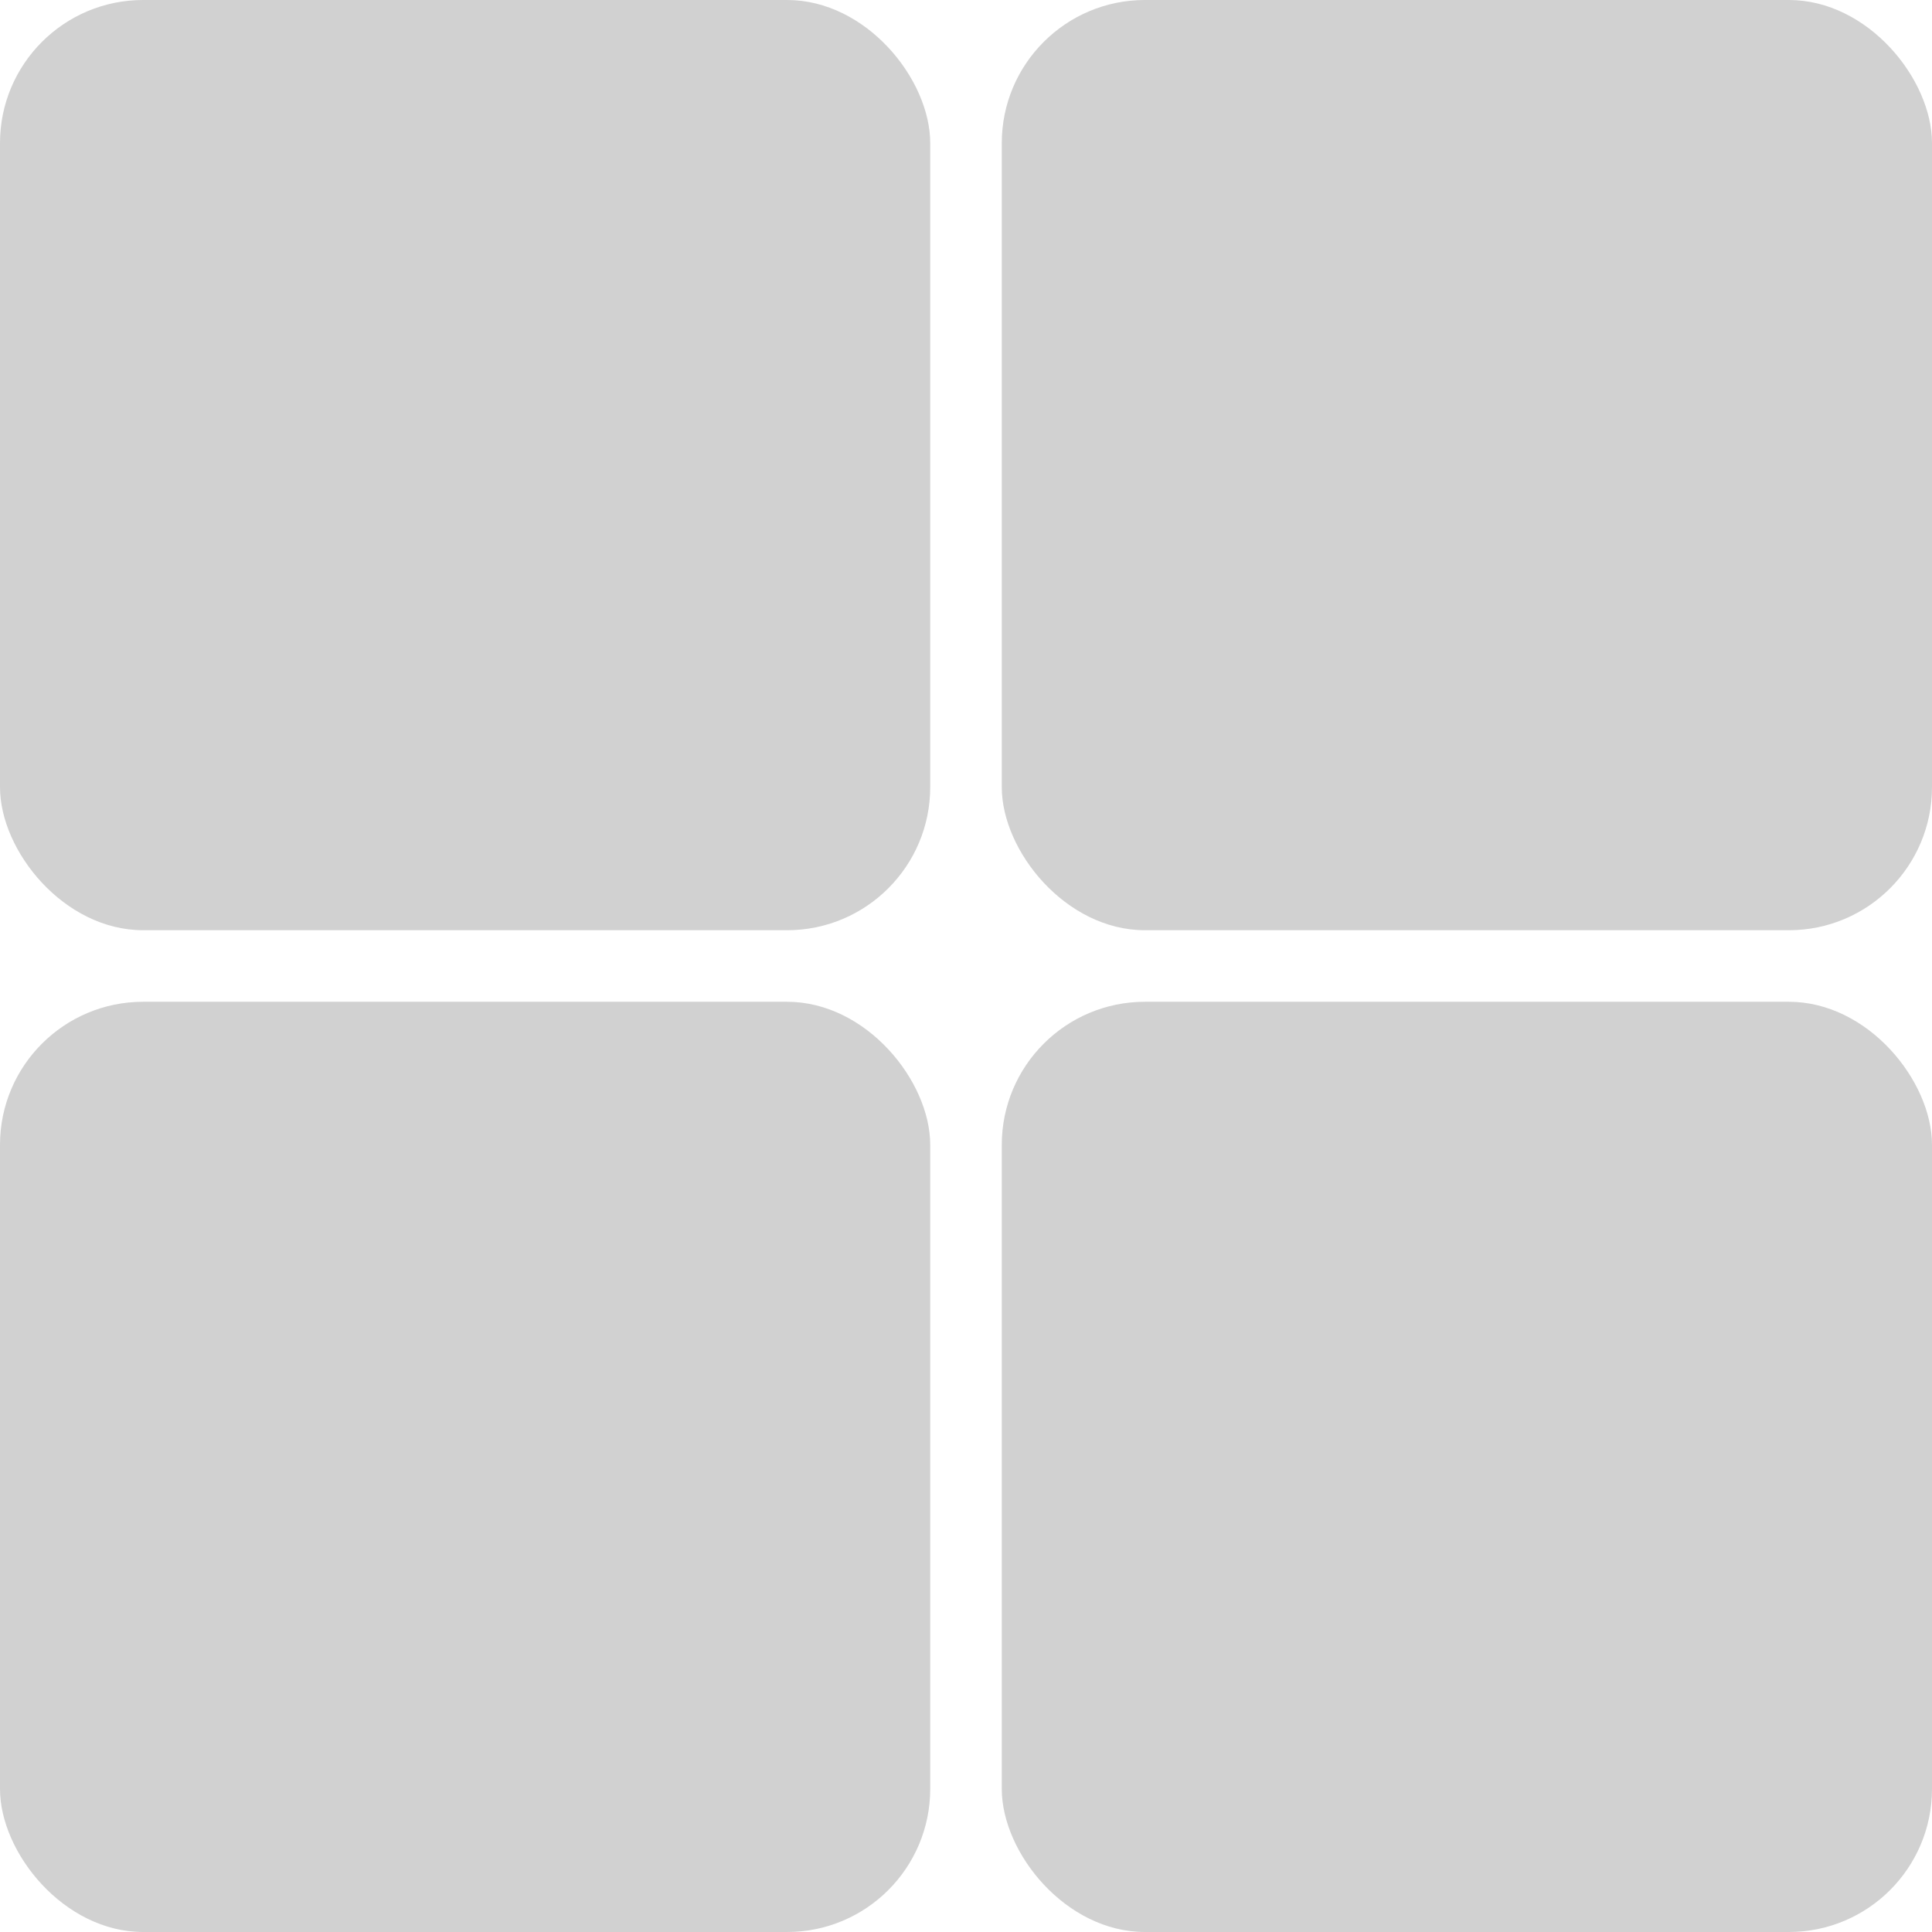
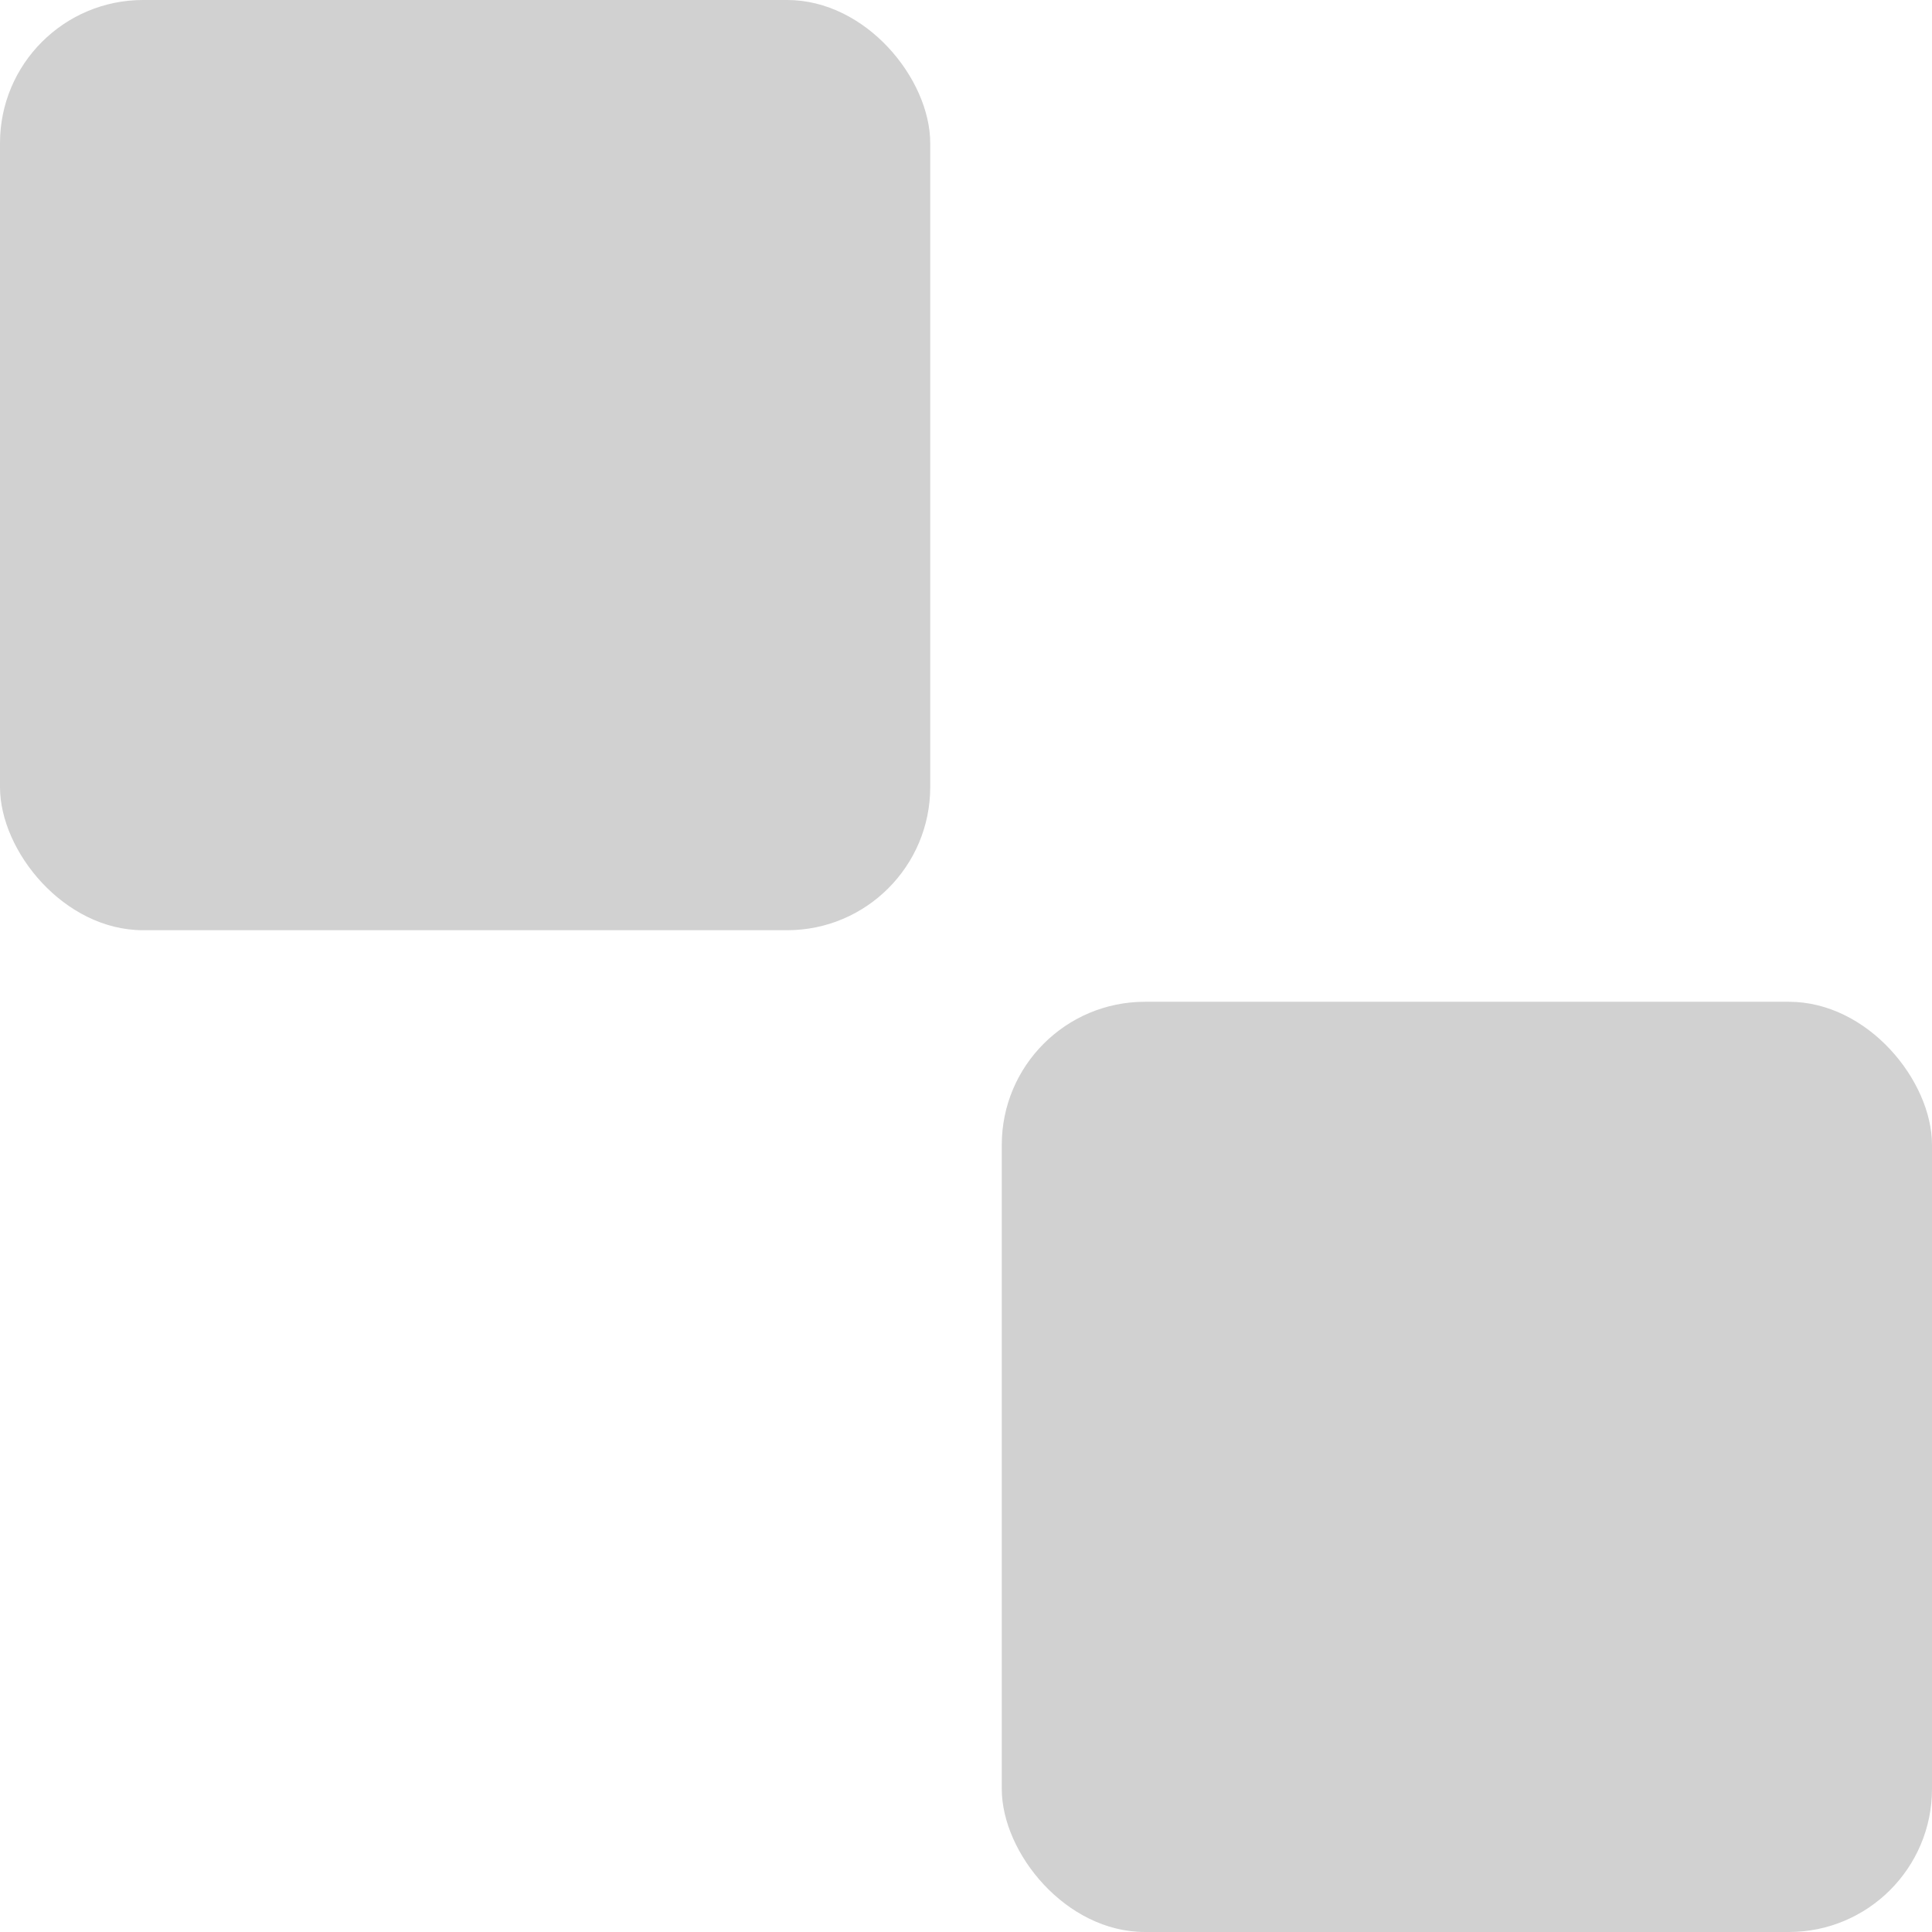
<svg xmlns="http://www.w3.org/2000/svg" width="27" height="27" viewBox="0 0 27 27" fill="none">
  <rect width="13" height="13" rx="2" fill="#D1D1D1" />
-   <rect y="14" width="13" height="13" rx="2" fill="#D1D1D1" />
-   <rect x="14" width="13" height="13" rx="2" fill="#D1D1D1" />
  <rect x="14" y="14" width="13" height="13" rx="2" fill="#D1D1D1" />
</svg>